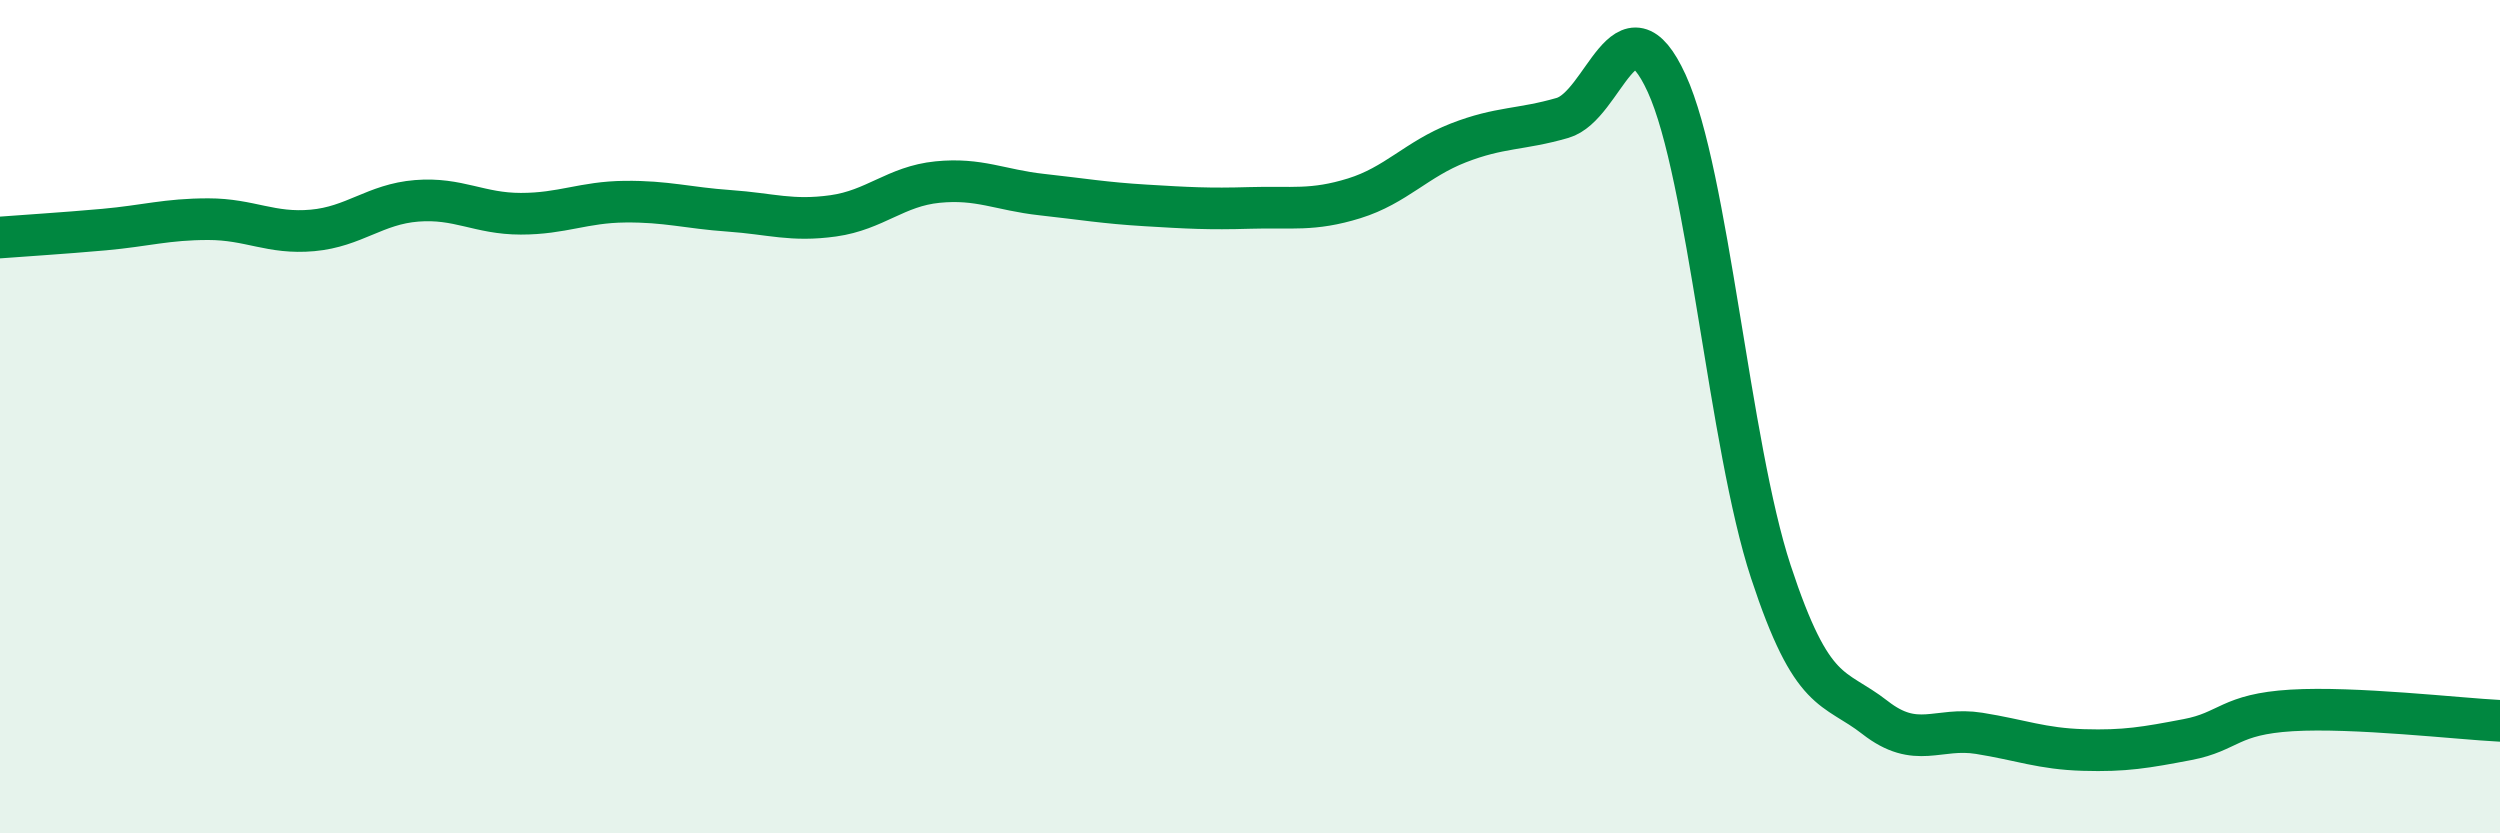
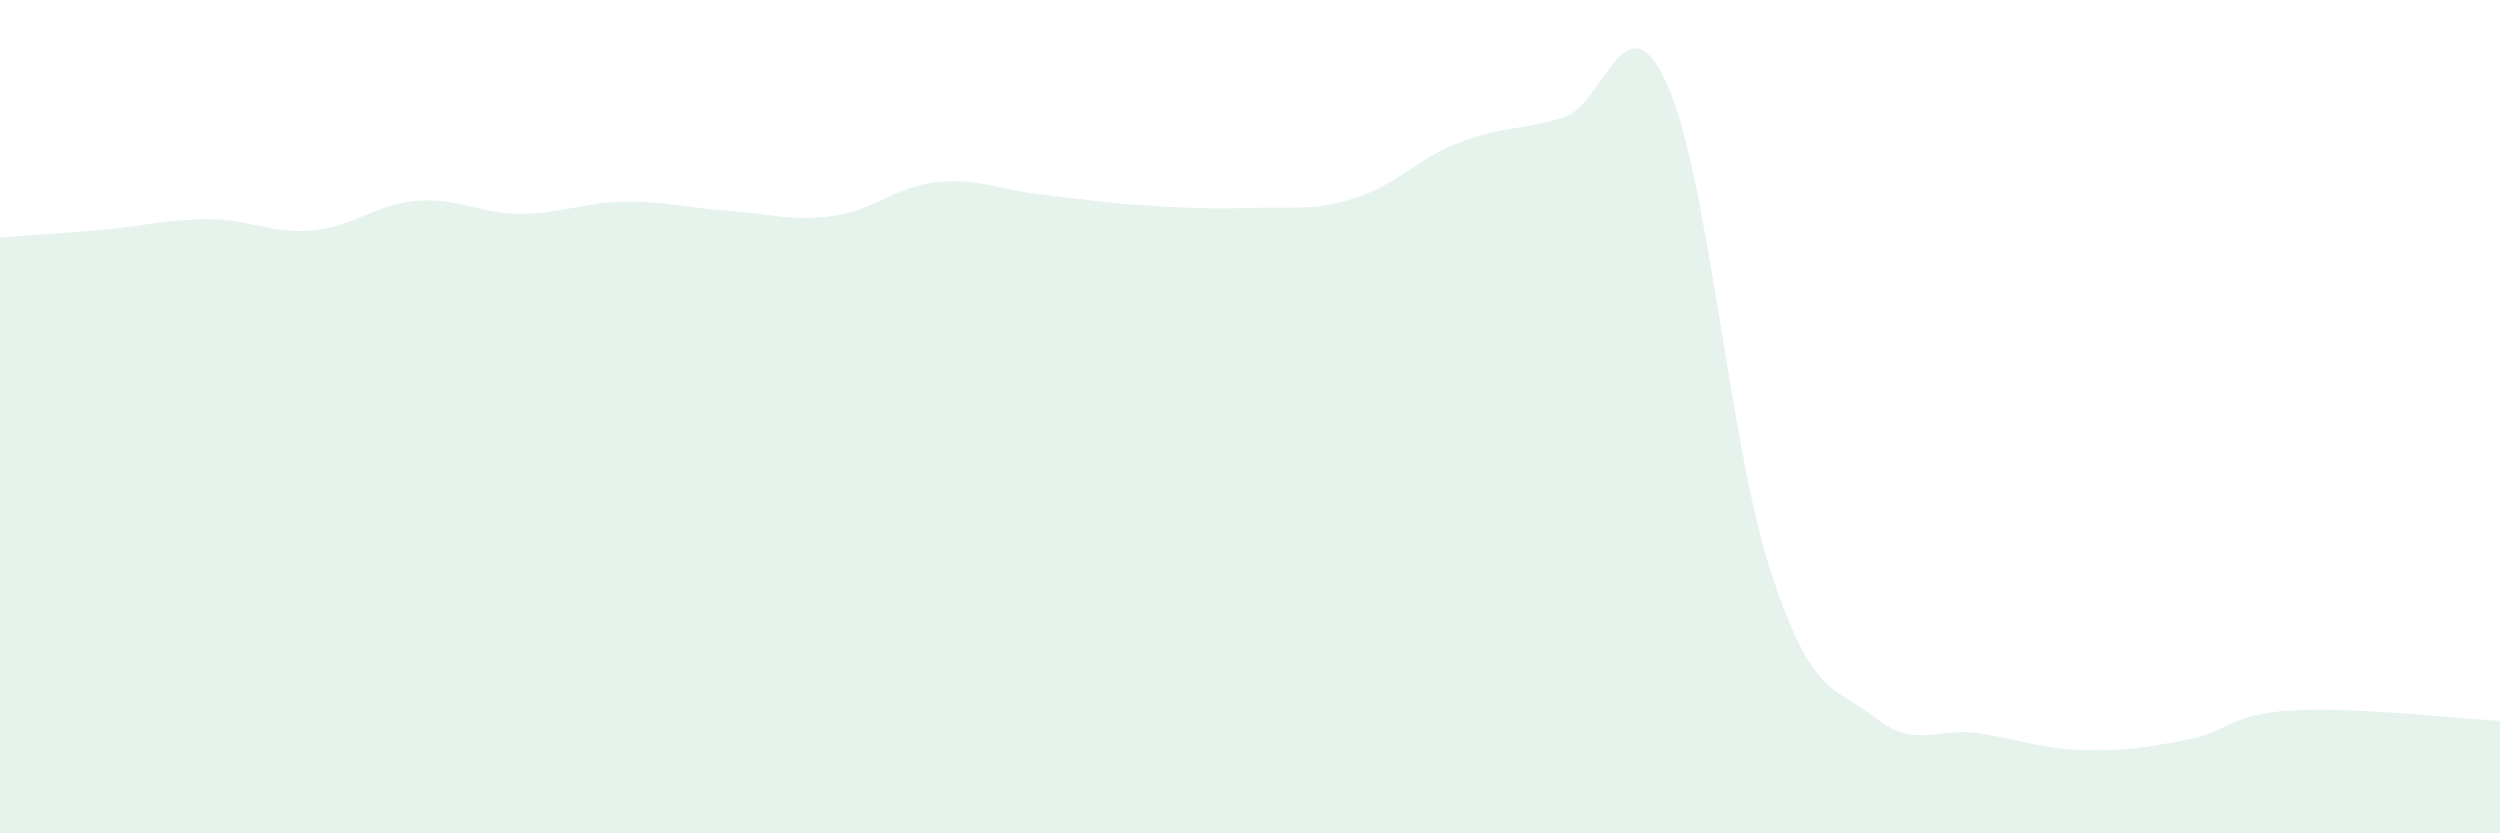
<svg xmlns="http://www.w3.org/2000/svg" width="60" height="20" viewBox="0 0 60 20">
  <path d="M 0,5.7 C 0.5,5.66 1.5,5.6 2.5,5.51 C 3.5,5.42 4,5.26 5,5.26 C 6,5.26 6.5,5.62 7.5,5.53 C 8.5,5.44 9,4.9 10,4.82 C 11,4.74 11.5,5.13 12.5,5.13 C 13.5,5.13 14,4.85 15,4.84 C 16,4.83 16.5,4.99 17.5,5.06 C 18.5,5.13 19,5.32 20,5.18 C 21,5.04 21.5,4.47 22.5,4.37 C 23.5,4.27 24,4.56 25,4.67 C 26,4.78 26.5,4.87 27.5,4.93 C 28.5,4.99 29,5.02 30,4.99 C 31,4.96 31.5,5.07 32.5,4.76 C 33.5,4.45 34,3.82 35,3.43 C 36,3.04 36.5,3.12 37.5,2.83 C 38.5,2.54 39,-0.18 40,2 C 41,4.18 41.5,10.68 42.5,13.72 C 43.5,16.76 44,16.44 45,17.22 C 46,18 46.5,17.44 47.5,17.6 C 48.5,17.76 49,17.97 50,18 C 51,18.03 51.5,17.94 52.5,17.75 C 53.5,17.56 53.5,17.14 55,17.05 C 56.5,16.96 59,17.25 60,17.3L60 20L0 20Z" fill="#008740" opacity="0.1" stroke-linecap="round" stroke-linejoin="round" />
-   <path d="M 0,5.7 C 0.5,5.66 1.5,5.6 2.5,5.51 C 3.5,5.42 4,5.26 5,5.26 C 6,5.26 6.5,5.62 7.5,5.53 C 8.5,5.44 9,4.9 10,4.82 C 11,4.74 11.5,5.13 12.5,5.13 C 13.5,5.13 14,4.85 15,4.84 C 16,4.83 16.5,4.99 17.5,5.06 C 18.5,5.13 19,5.32 20,5.18 C 21,5.04 21.5,4.47 22.5,4.37 C 23.5,4.27 24,4.56 25,4.67 C 26,4.78 26.5,4.87 27.5,4.93 C 28.5,4.99 29,5.02 30,4.99 C 31,4.96 31.5,5.07 32.5,4.76 C 33.5,4.45 34,3.82 35,3.43 C 36,3.04 36.5,3.12 37.5,2.83 C 38.5,2.54 39,-0.18 40,2 C 41,4.18 41.5,10.68 42.5,13.72 C 43.5,16.76 44,16.44 45,17.22 C 46,18 46.5,17.44 47.5,17.6 C 48.5,17.76 49,17.97 50,18 C 51,18.03 51.5,17.94 52.5,17.75 C 53.5,17.56 53.5,17.14 55,17.05 C 56.5,16.96 59,17.25 60,17.3" stroke="#008740" stroke-width="1" fill="none" stroke-linecap="round" stroke-linejoin="round" />
</svg>